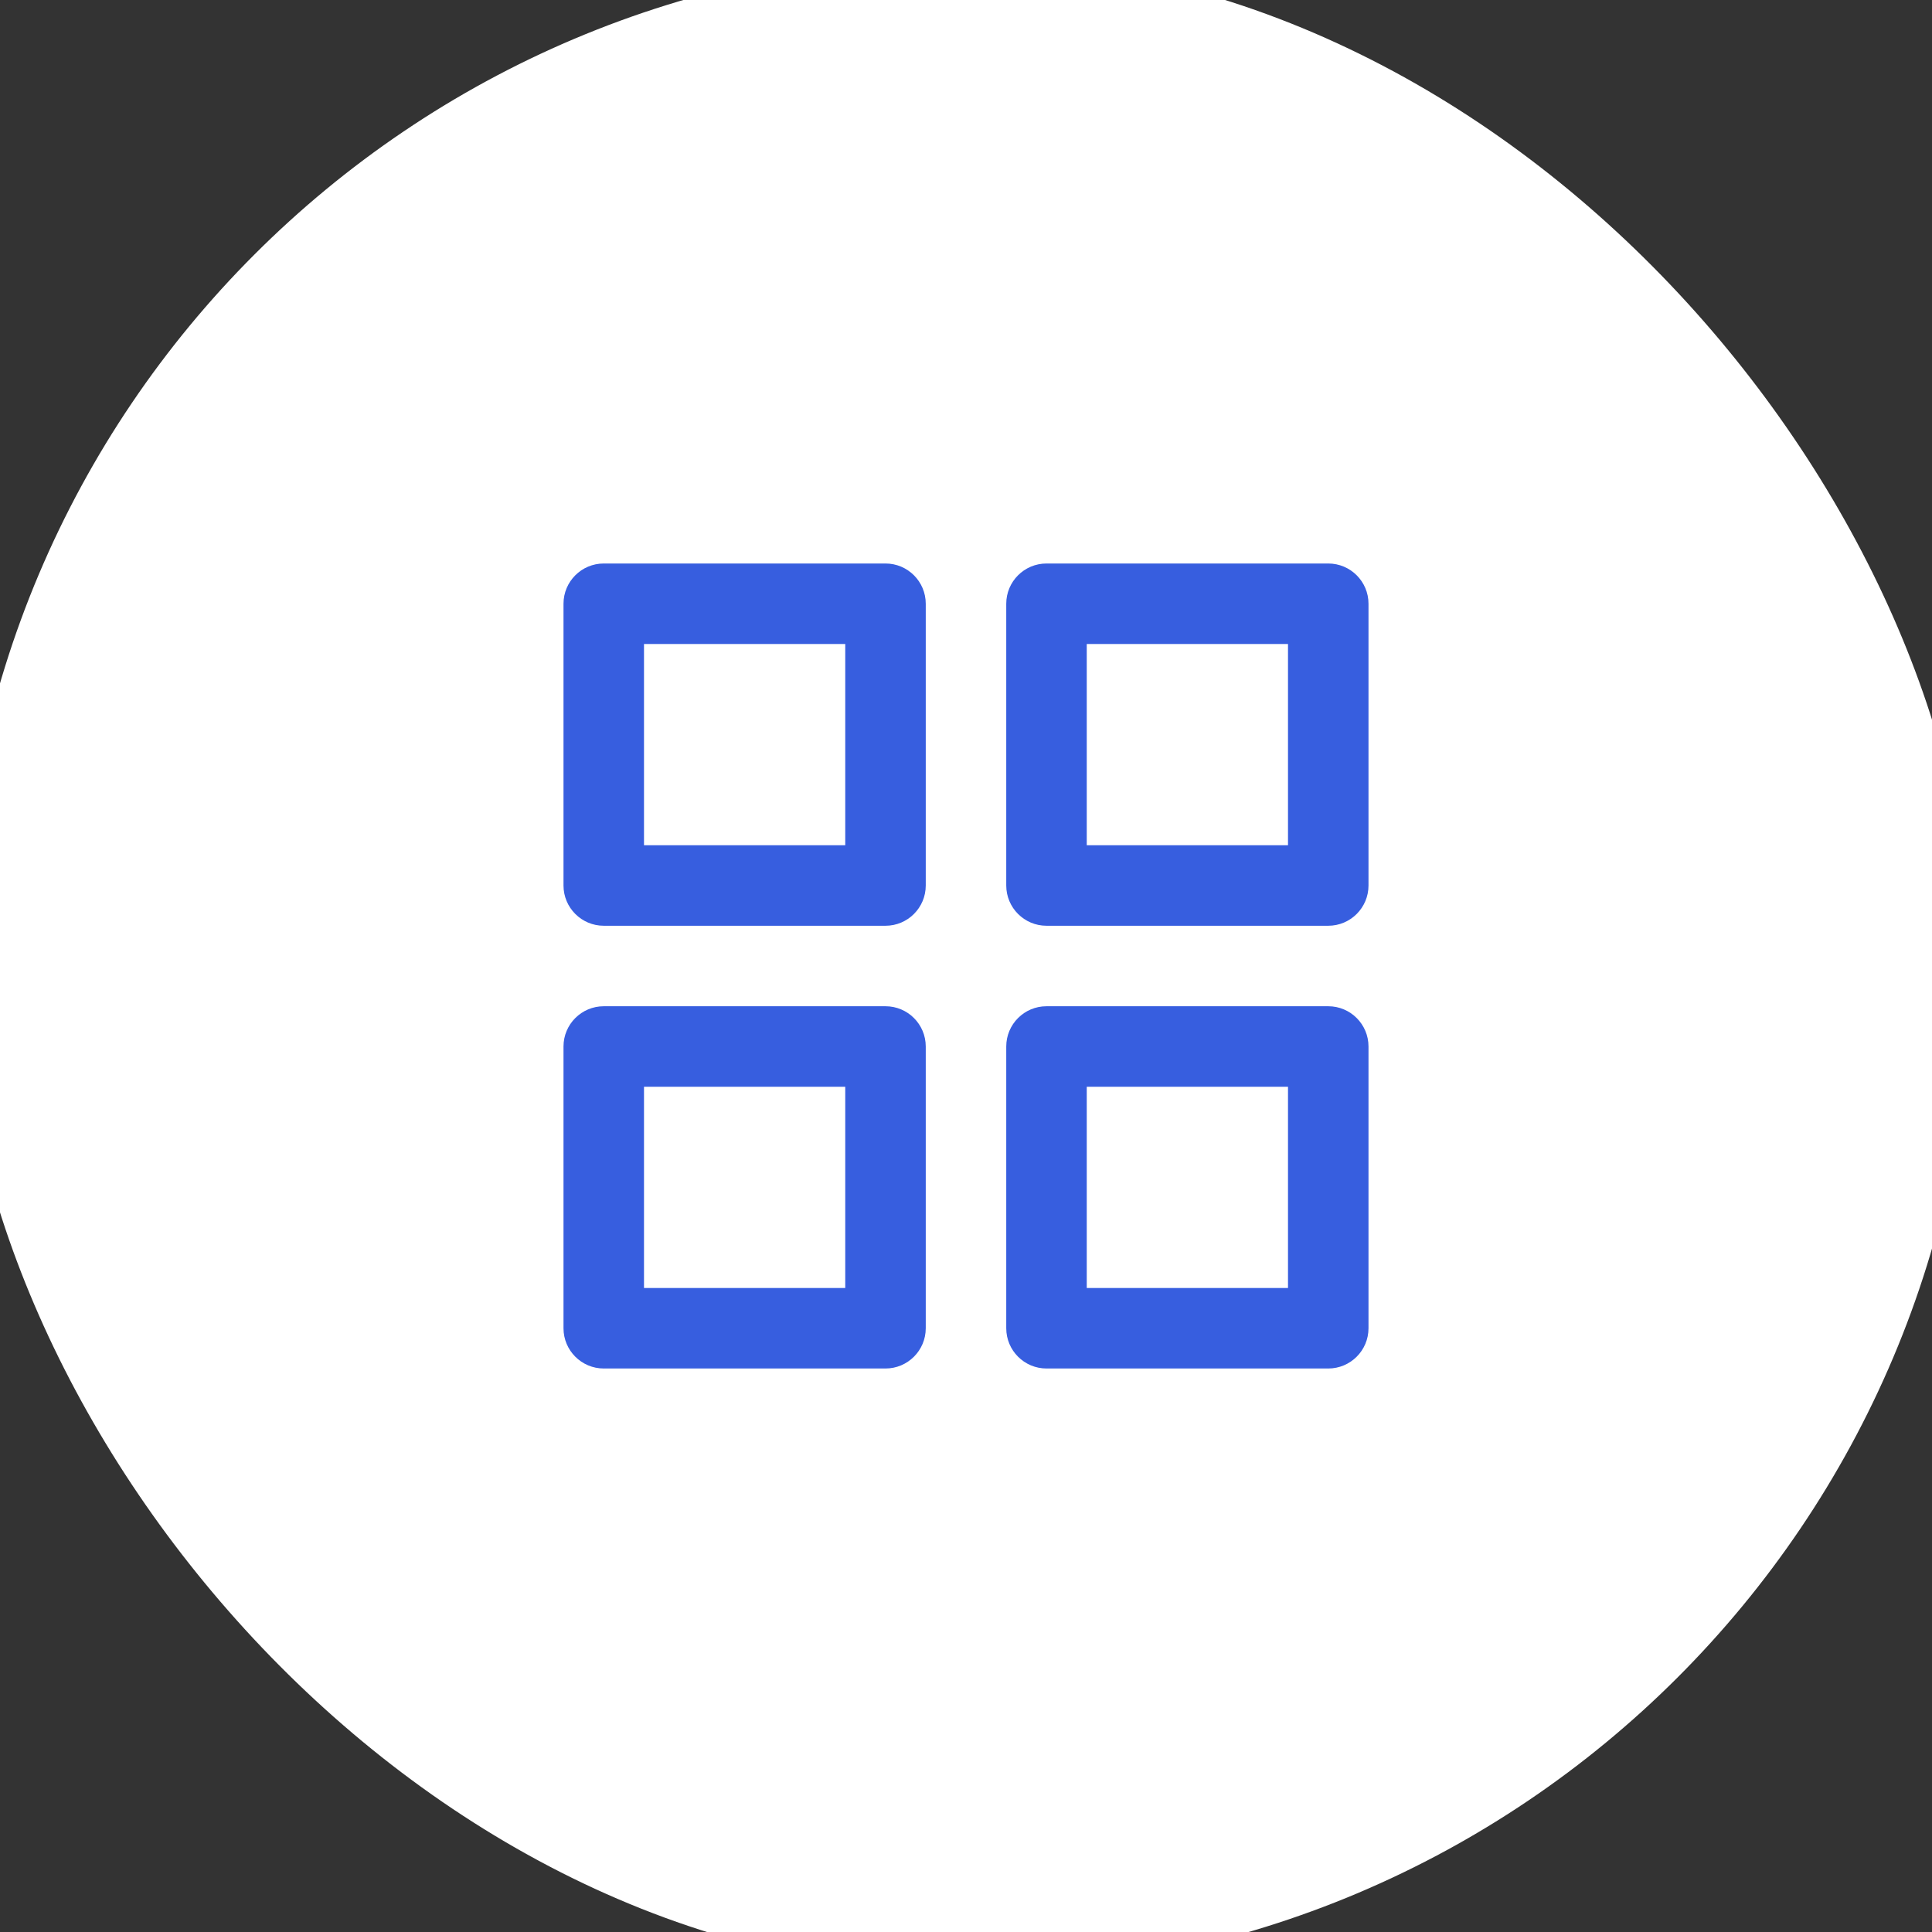
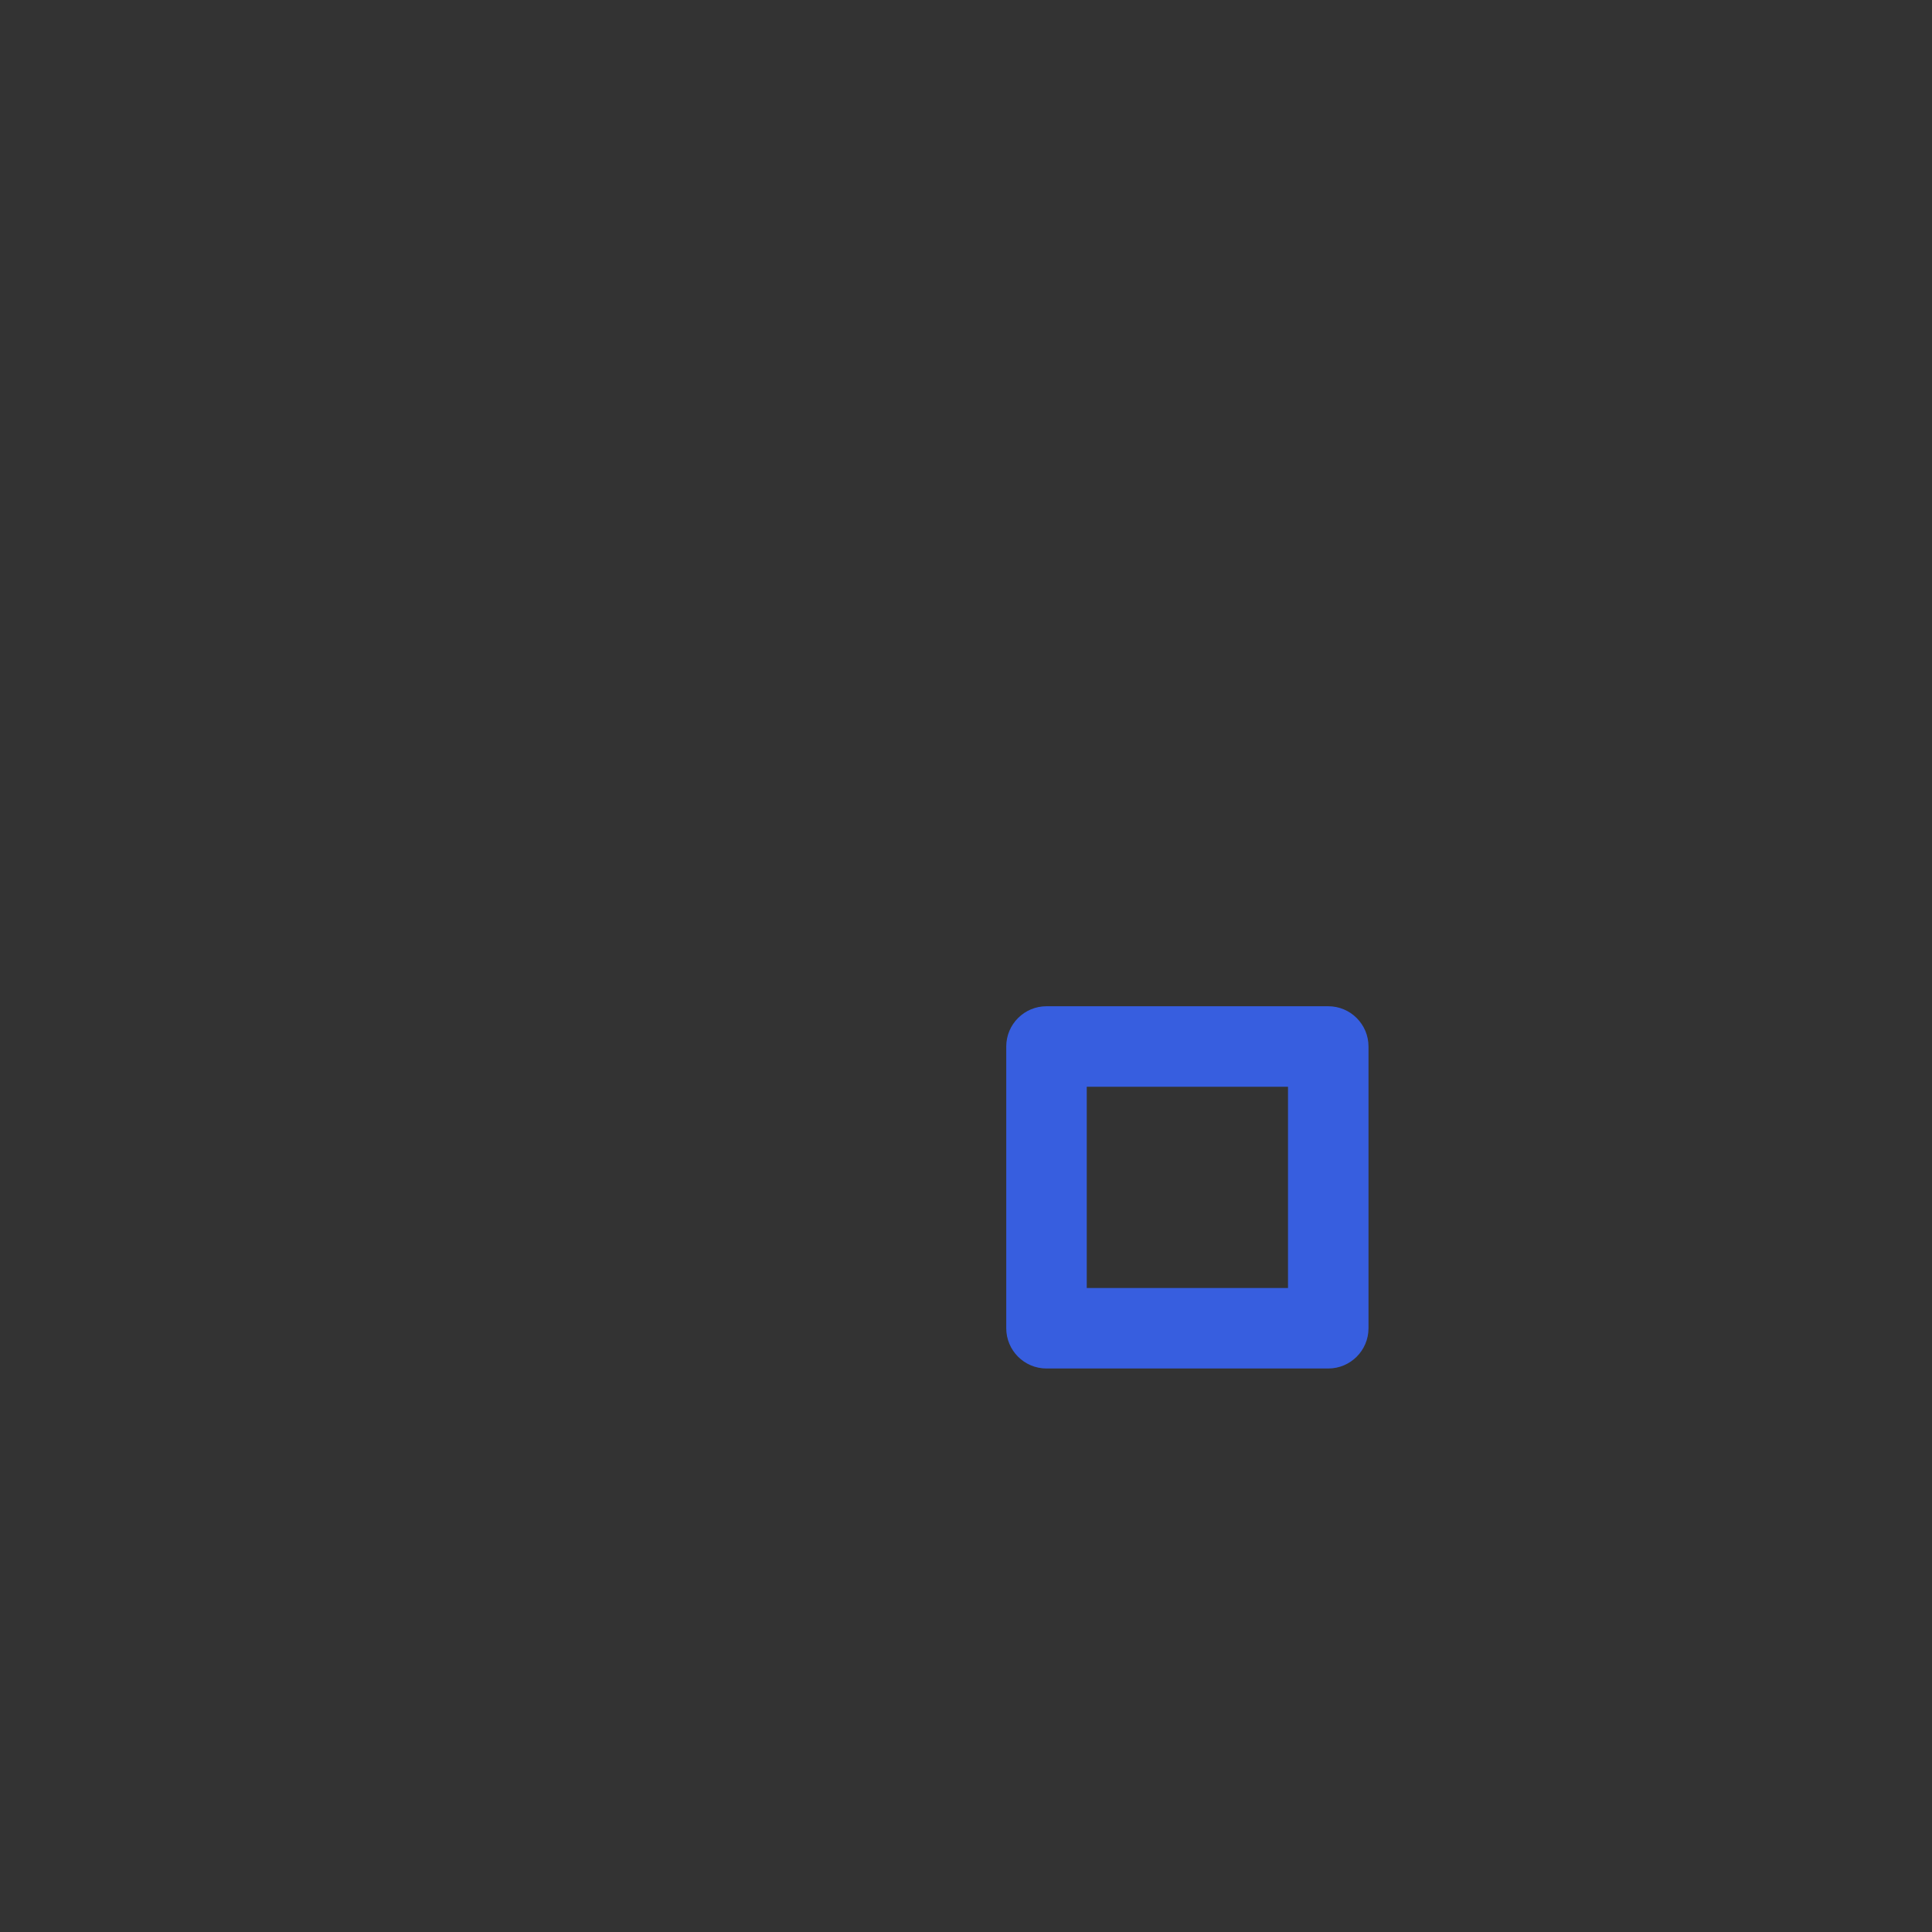
<svg xmlns="http://www.w3.org/2000/svg" width="24" height="24" viewBox="0 0 24 24" fill="none">
  <rect x="0" y="0" width="24" height="24" fill="#333333" stroke="none" />
-   <rect width="24" height="24" rx="12" fill="white" />
-   <rect width="24" height="24" rx="12" stroke="white" />
-   <path fill-rule="evenodd" clip-rule="evenodd" d="M7 7.5C7 7.224 7.224 7 7.5 7H11C11.276 7 11.5 7.224 11.5 7.5V11C11.5 11.276 11.276 11.5 11 11.5H7.5C7.224 11.5 7 11.276 7 11V7.5ZM8 8V10.5H10.5V8H8Z" fill="#375EDF" />
-   <path fill-rule="evenodd" clip-rule="evenodd" d="M12.5 7.5C12.5 7.224 12.724 7 13 7H16.5C16.776 7 17 7.224 17 7.5V11C17 11.276 16.776 11.5 16.5 11.5H13C12.724 11.5 12.5 11.276 12.5 11V7.5ZM13.5 8V10.5H16V8H13.5Z" fill="#375EDF" />
  <path fill-rule="evenodd" clip-rule="evenodd" d="M12.5 13C12.5 12.724 12.724 12.5 13 12.5H16.5C16.776 12.5 17 12.724 17 13V16.5C17 16.776 16.776 17 16.5 17H13C12.724 17 12.5 16.776 12.5 16.5V13ZM13.5 13.5V16H16V13.5H13.5Z" fill="#375EDF" />
-   <path fill-rule="evenodd" clip-rule="evenodd" d="M7 13C7 12.724 7.224 12.5 7.5 12.5H11C11.276 12.5 11.5 12.724 11.5 13V16.5C11.5 16.776 11.276 17 11 17H7.5C7.224 17 7 16.776 7 16.5V13ZM8 13.5V16H10.5V13.5H8Z" fill="#375EDF" />
</svg>